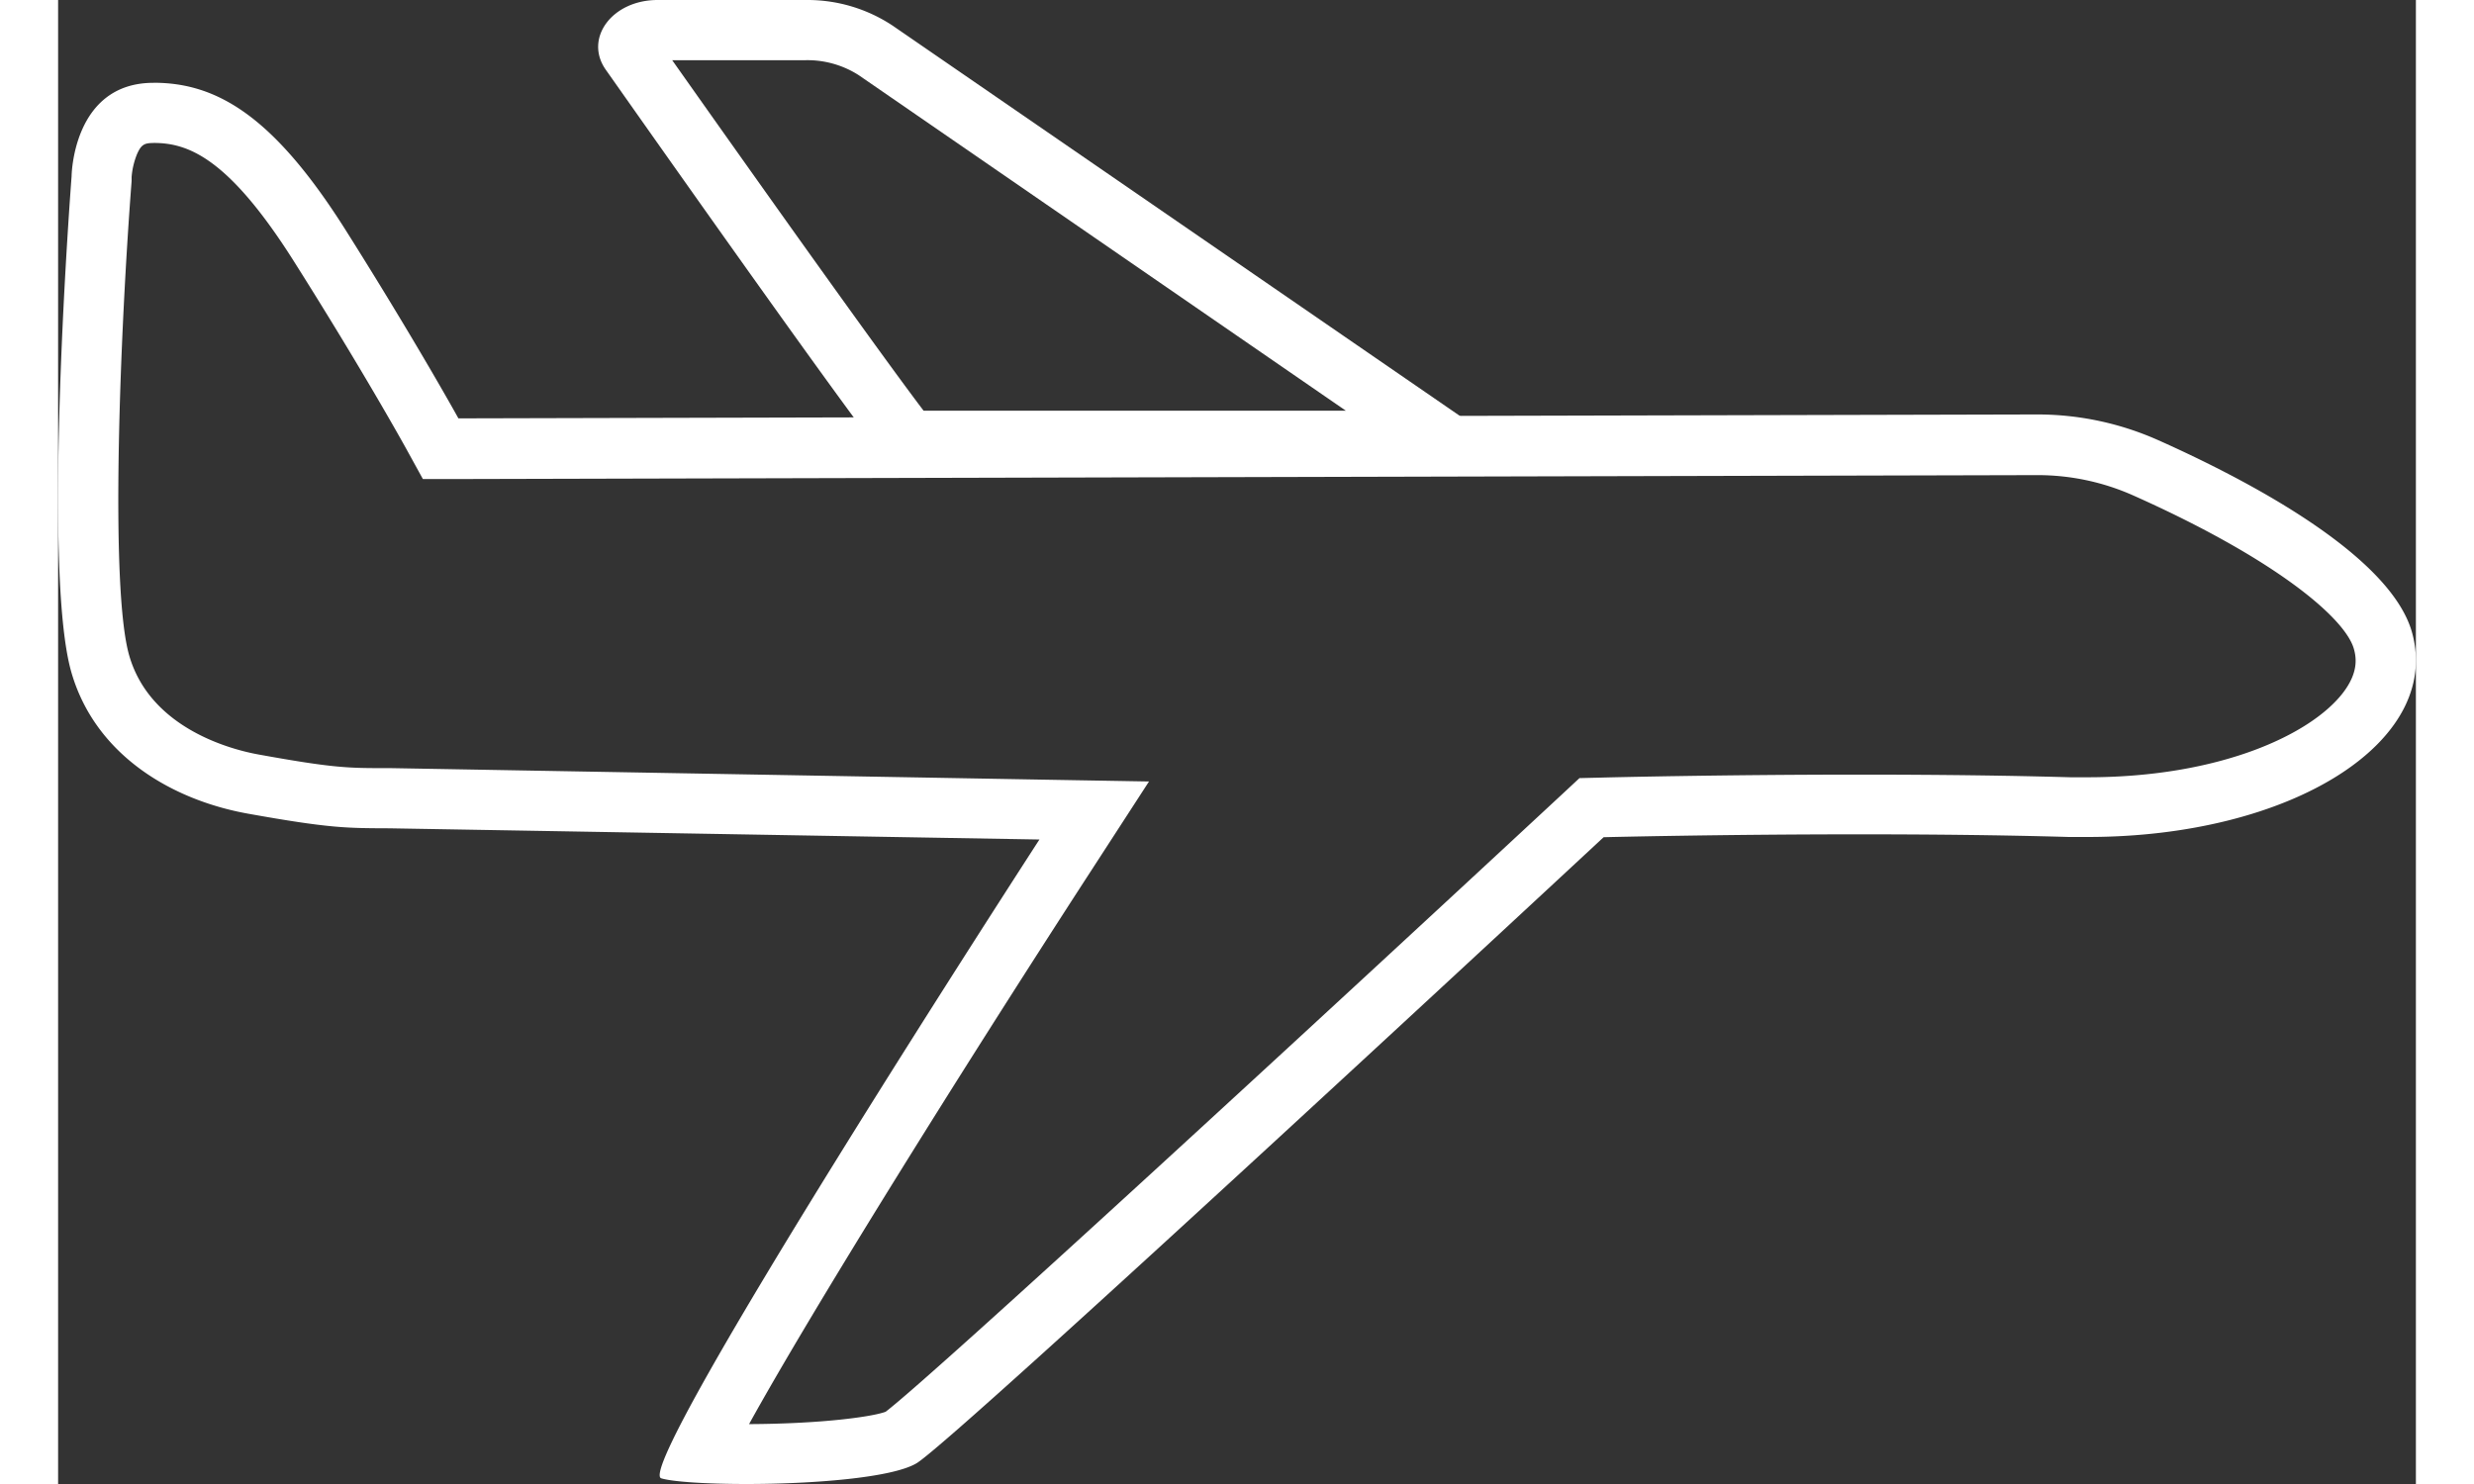
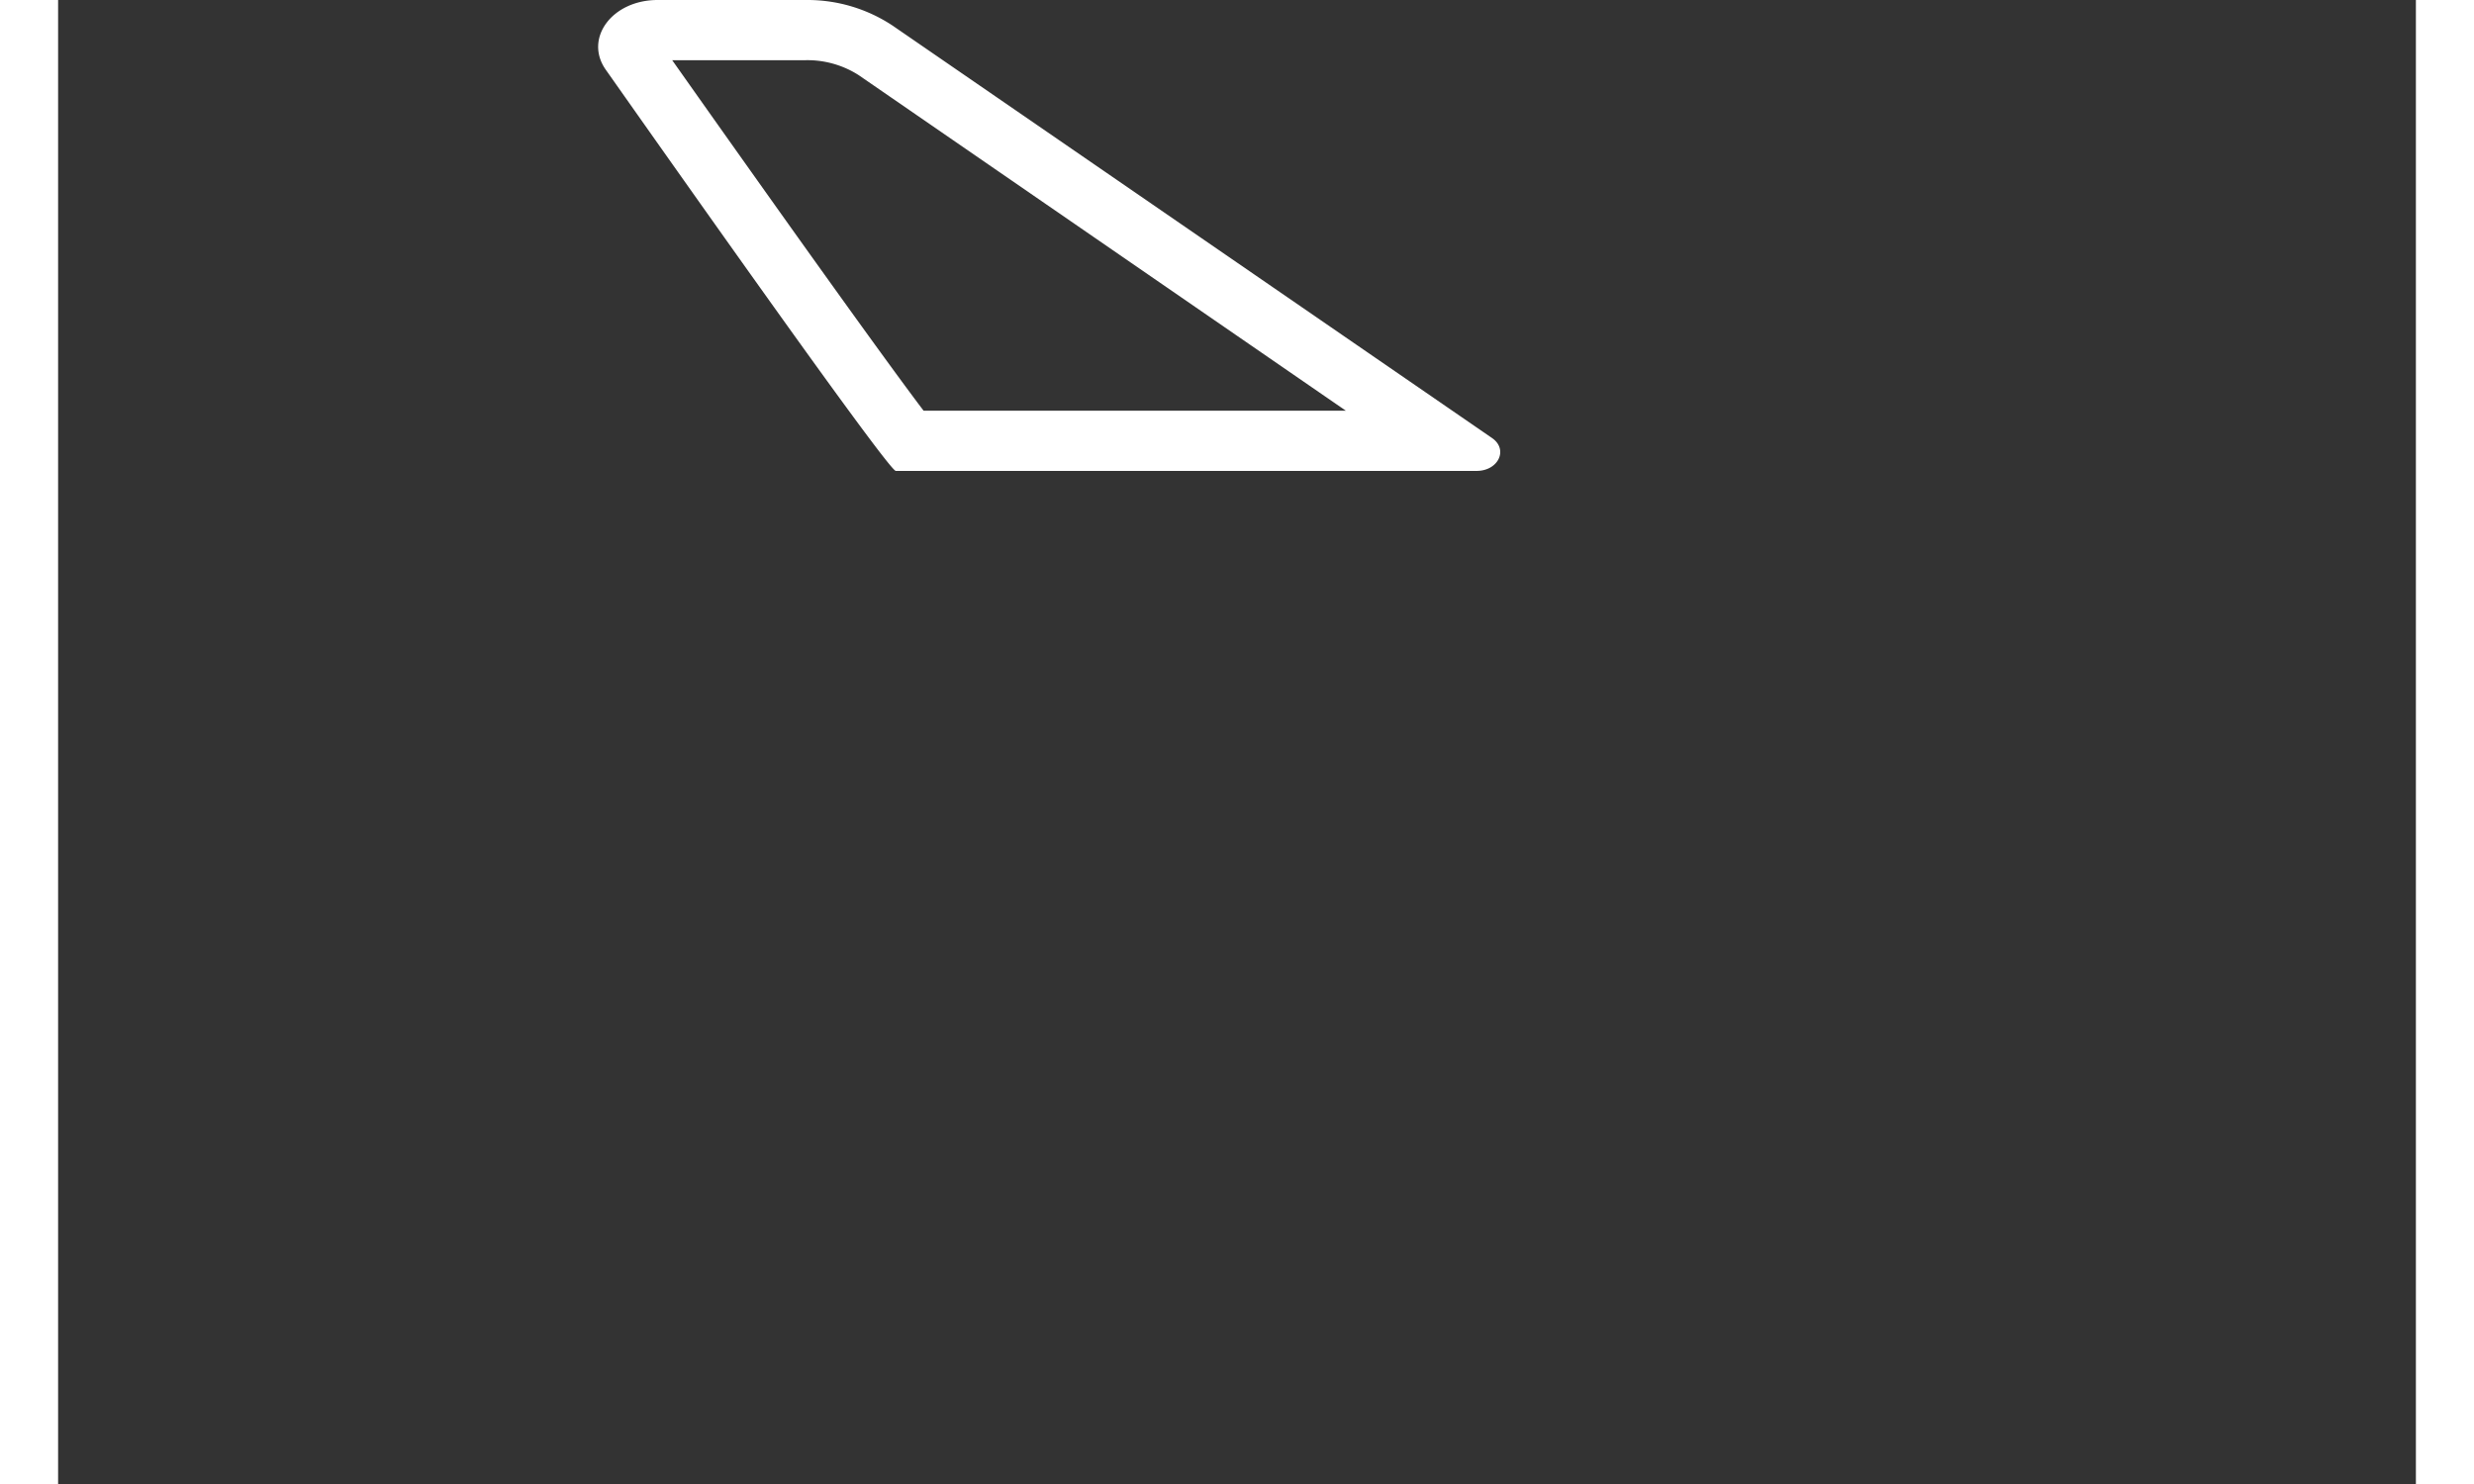
<svg xmlns="http://www.w3.org/2000/svg" viewBox="0 0 391.63 246.56" width="25px" height="15px">
  <rect x="0" y="0" width="391.63" height="246.56" fill="#333333" stroke="none" />
  <defs>
    <style>.cls-1{fill:white;}</style>
  </defs>
  <title>Asset 4</title>
  <g id="Layer_2" data-name="Layer 2">
    <g id="Layer_2-2" data-name="Layer 2">
-       <path class="cls-1" d="M15.88,23.75c5.63,0,12.34,2.37,23.23,19.58C50.73,61.7,57.66,74.27,57.73,74.39l2.86,5.2h5.93l262.06-.65h.11a39,39,0,0,1,16,3.38c23.37,10.42,35.26,20.34,36.66,25.56.42,1.53.68,3.94-1.81,7.2-5.36,7-20.57,14.06-42.45,14.06-.94,0-1.9,0-2.85,0-10.25-.29-22-.44-35-.44-23.2,0-42.56.48-42.76.49l-3.78.09-2.77,2.58c-39.72,36.9-104.63,96.73-112.48,102.7-2.3.85-10.72,2-22.68,2.05,10.24-18.54,34.16-57,56.62-91.64l9.81-15.13-18-.31L55.22,127.62h-.67c-6.37,0-8.76,0-21.23-2.26-4.13-.74-17.88-4.11-21.48-16.35-3.3-11.21-1.52-54.37.37-78.94l0-.33v-.34a12.69,12.69,0,0,1,.91-3.82c.7-1.58,1.24-1.82,2.73-1.82m0-10C2.39,13.75,2.24,29.29,2.24,29.29s-5.05,65.37,0,82.53c4,13.65,16.64,21.1,29.32,23.37,13.68,2.45,16.37,2.4,23.49,2.43L163,139.48S95.15,244.11,100.19,245.62c1.92.58,7.55.94,14.16.94,10.79,0,24.19-1,28.26-3.46,6.56-4,114.1-104,114.1-104s19.17-.48,42.51-.48c11.17,0,23.31.11,34.74.44,1.06,0,2.1,0,3.14,0,33.77,0,58.82-15.75,53.92-33.87-3.55-13.11-28-25.73-42.24-32.08a49.29,49.29,0,0,0-20.09-4.25h-.12l-262.08.65s-7-12.7-18.93-31.6C35.82,19.43,26.48,13.75,15.88,13.75Z" />
      <path class="cls-1" d="M124.22,10A15.77,15.77,0,0,1,133,12.5L213.9,68.24H143.76C138.72,61.6,125.9,43.85,102,10h22.19m0-10H99.57C92,0,87.28,6.42,91,11.63c15.35,21.8,47,66.61,48.14,66.61h96.46c3.64,0,5.32-3.57,2.58-5.46L138.63,4.27A25.6,25.6,0,0,0,124.22,0Z" />
    </g>
  </g>
</svg>